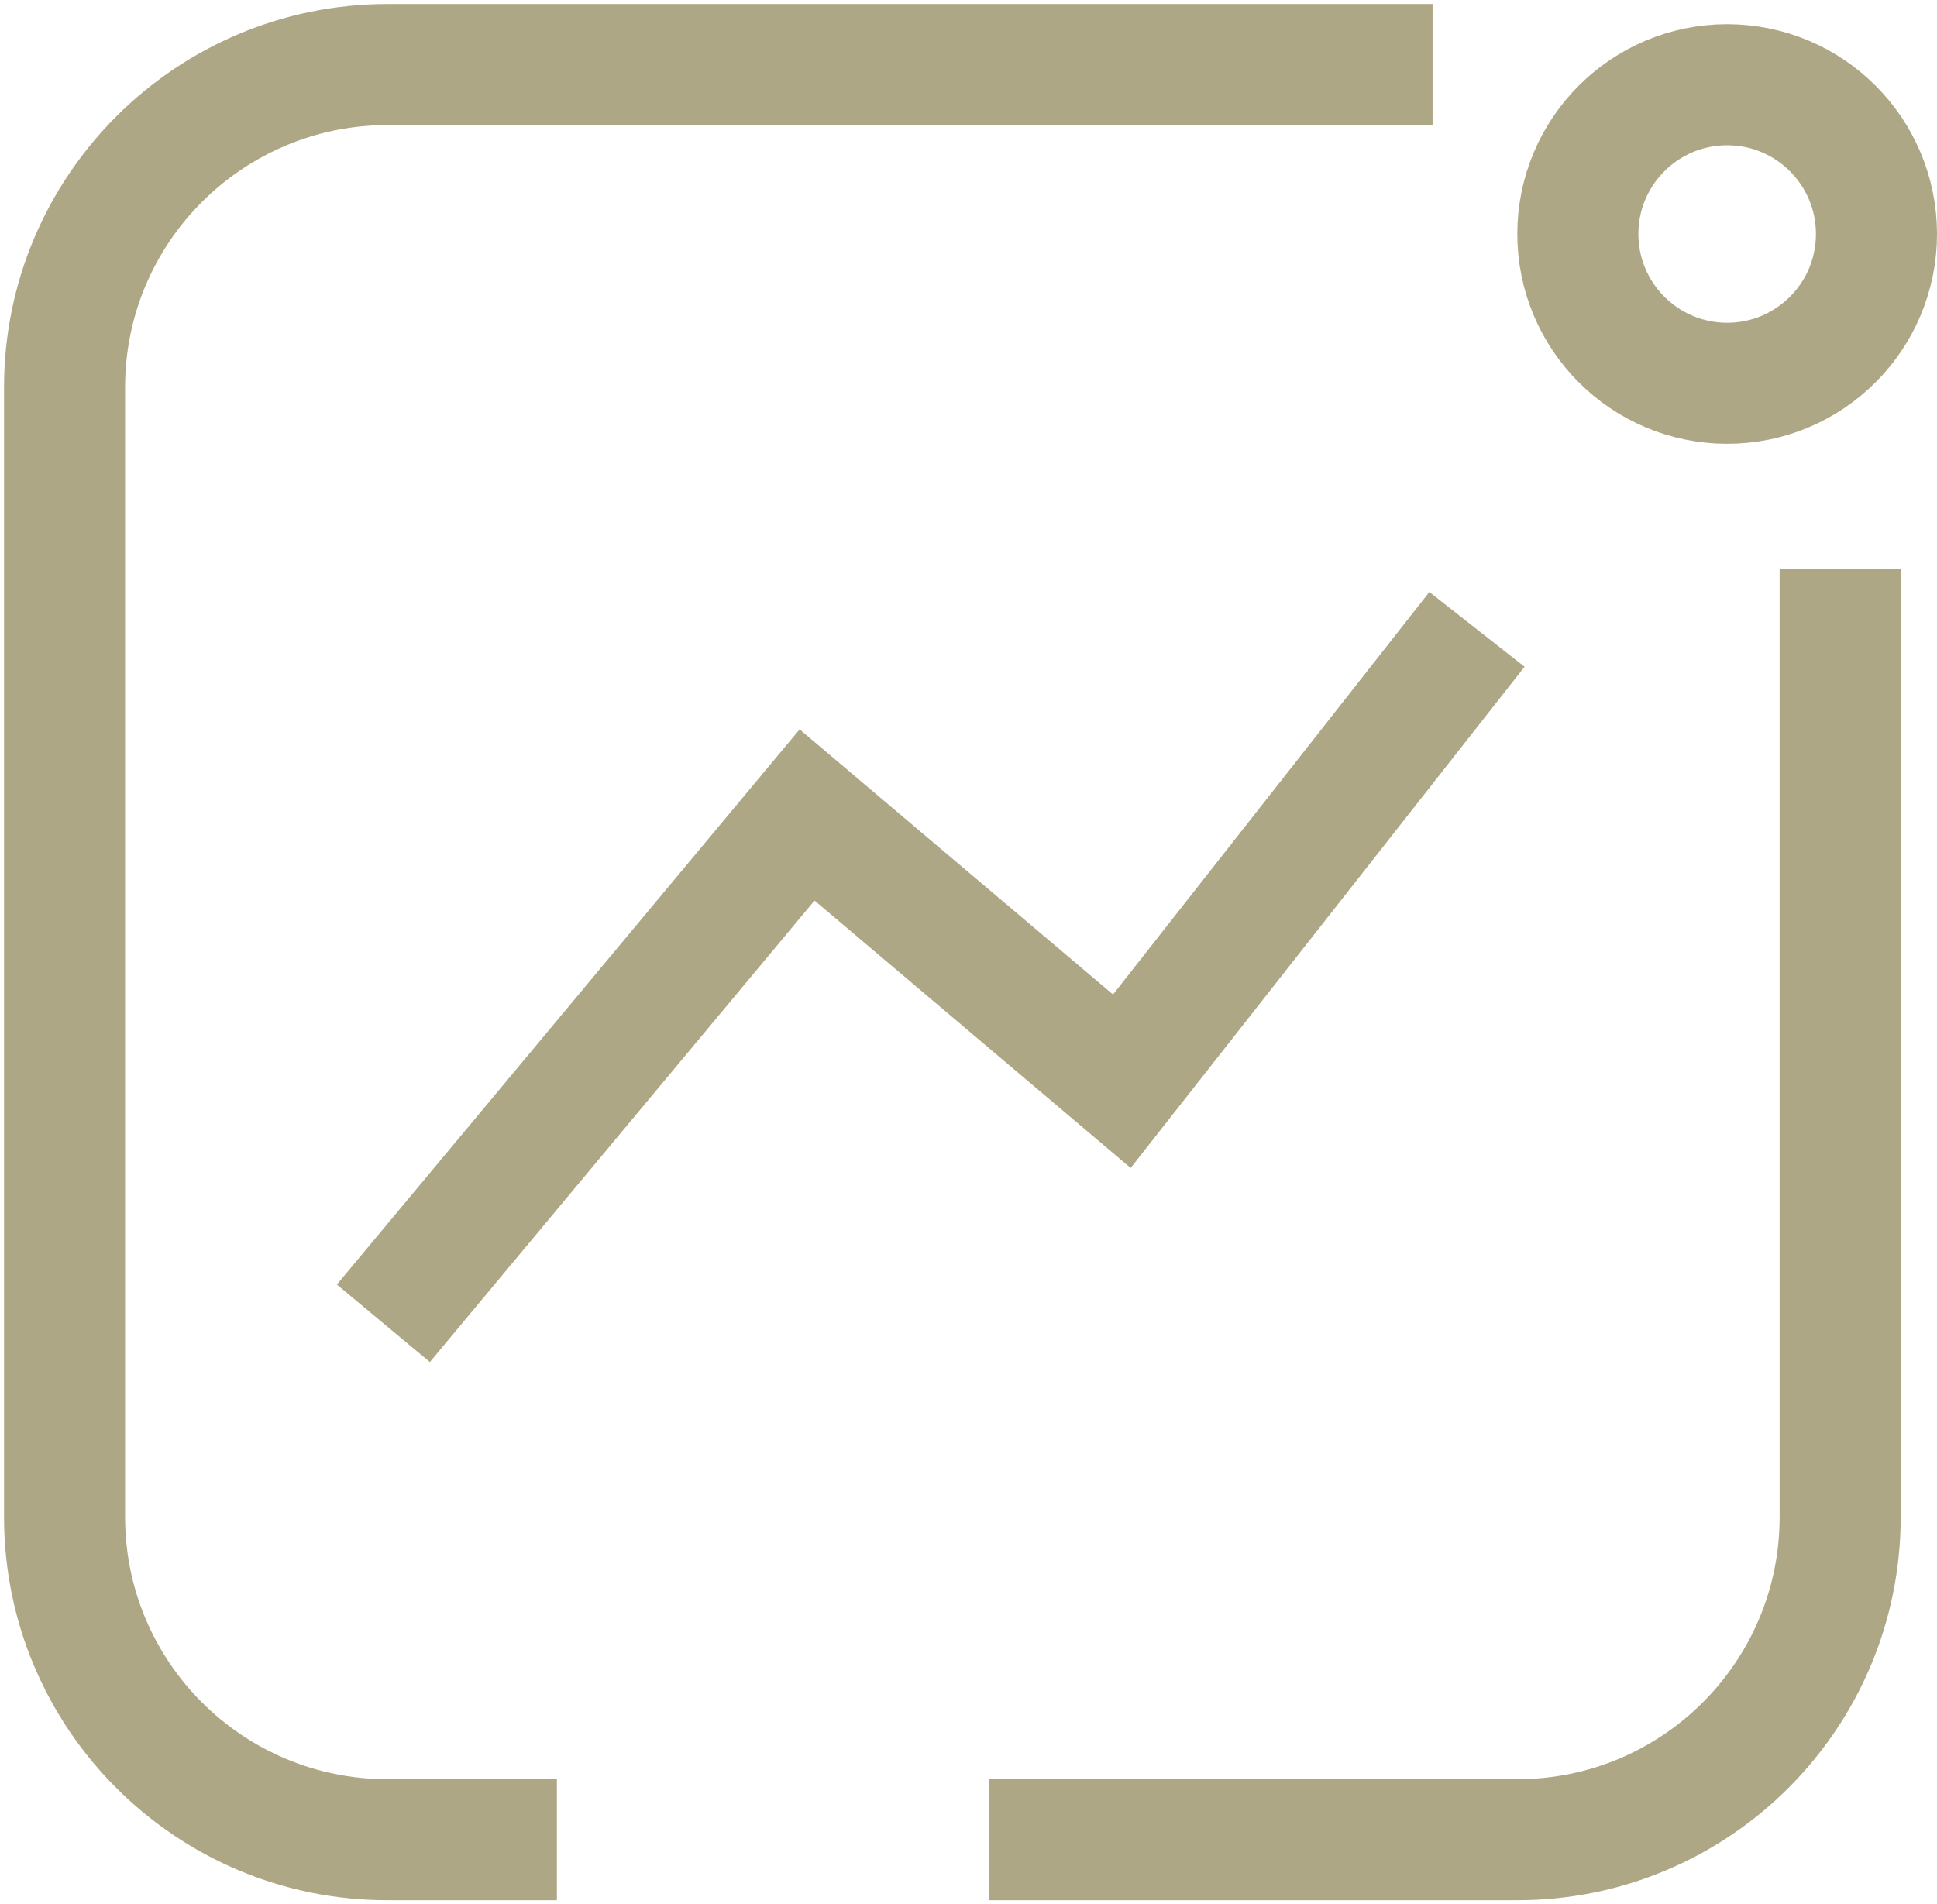
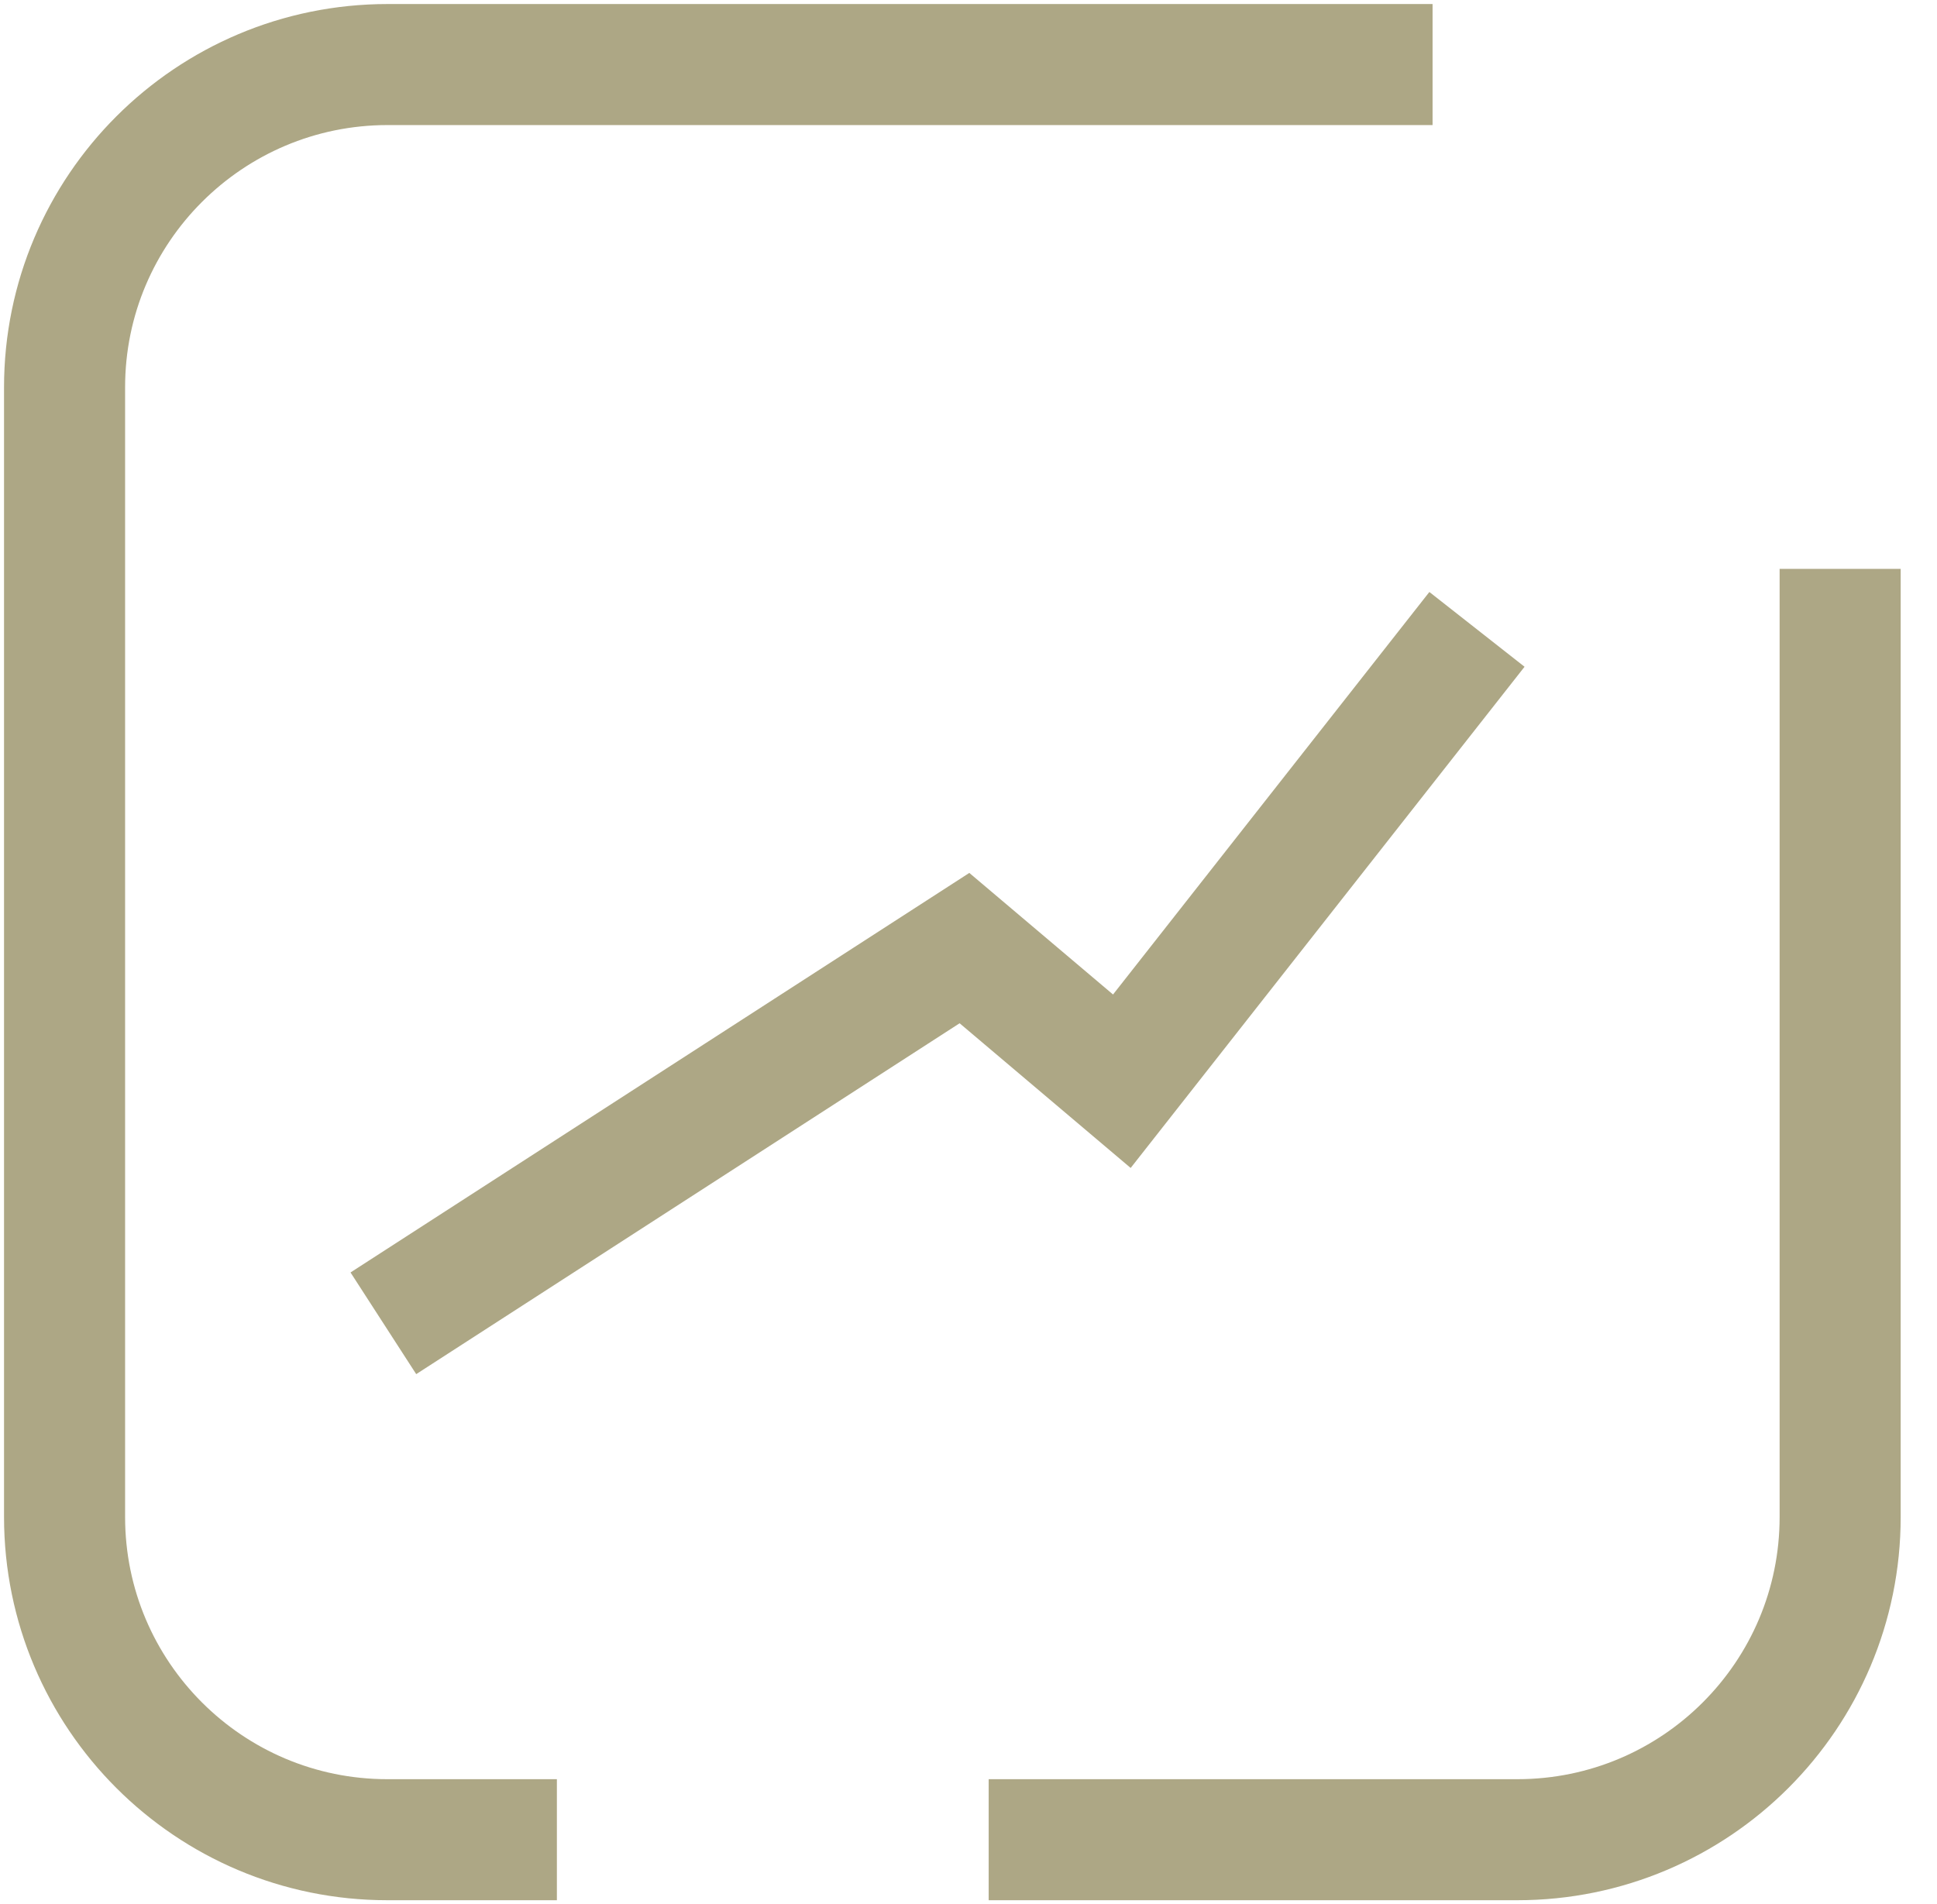
<svg xmlns="http://www.w3.org/2000/svg" width="240" height="236" viewBox="0 0 240 236" fill="none">
  <path d="M177.5 8C137.721 8 106.468 8 48.029 8C25.938 8 8 25.909 8 48V188C8 210.091 25.909 228 48 228C54.931 228 61.641 228 69 228M122.5 228H188C210.091 228 228 210.098 228 188.007C228 148.544 228 103.994 228 70.5" stroke="#ADA785" stroke-width="15" />
-   <circle cx="214" cy="29" r="18.5" stroke="#ADA785" stroke-width="15" />
-   <path d="M47.5 164L100 101L119.5 117.5L139 134L183 78" stroke="#ADA785" stroke-width="15" />
+   <path d="M47.5 164L119.5 117.5L139 134L183 78" stroke="#ADA785" stroke-width="15" />
</svg>